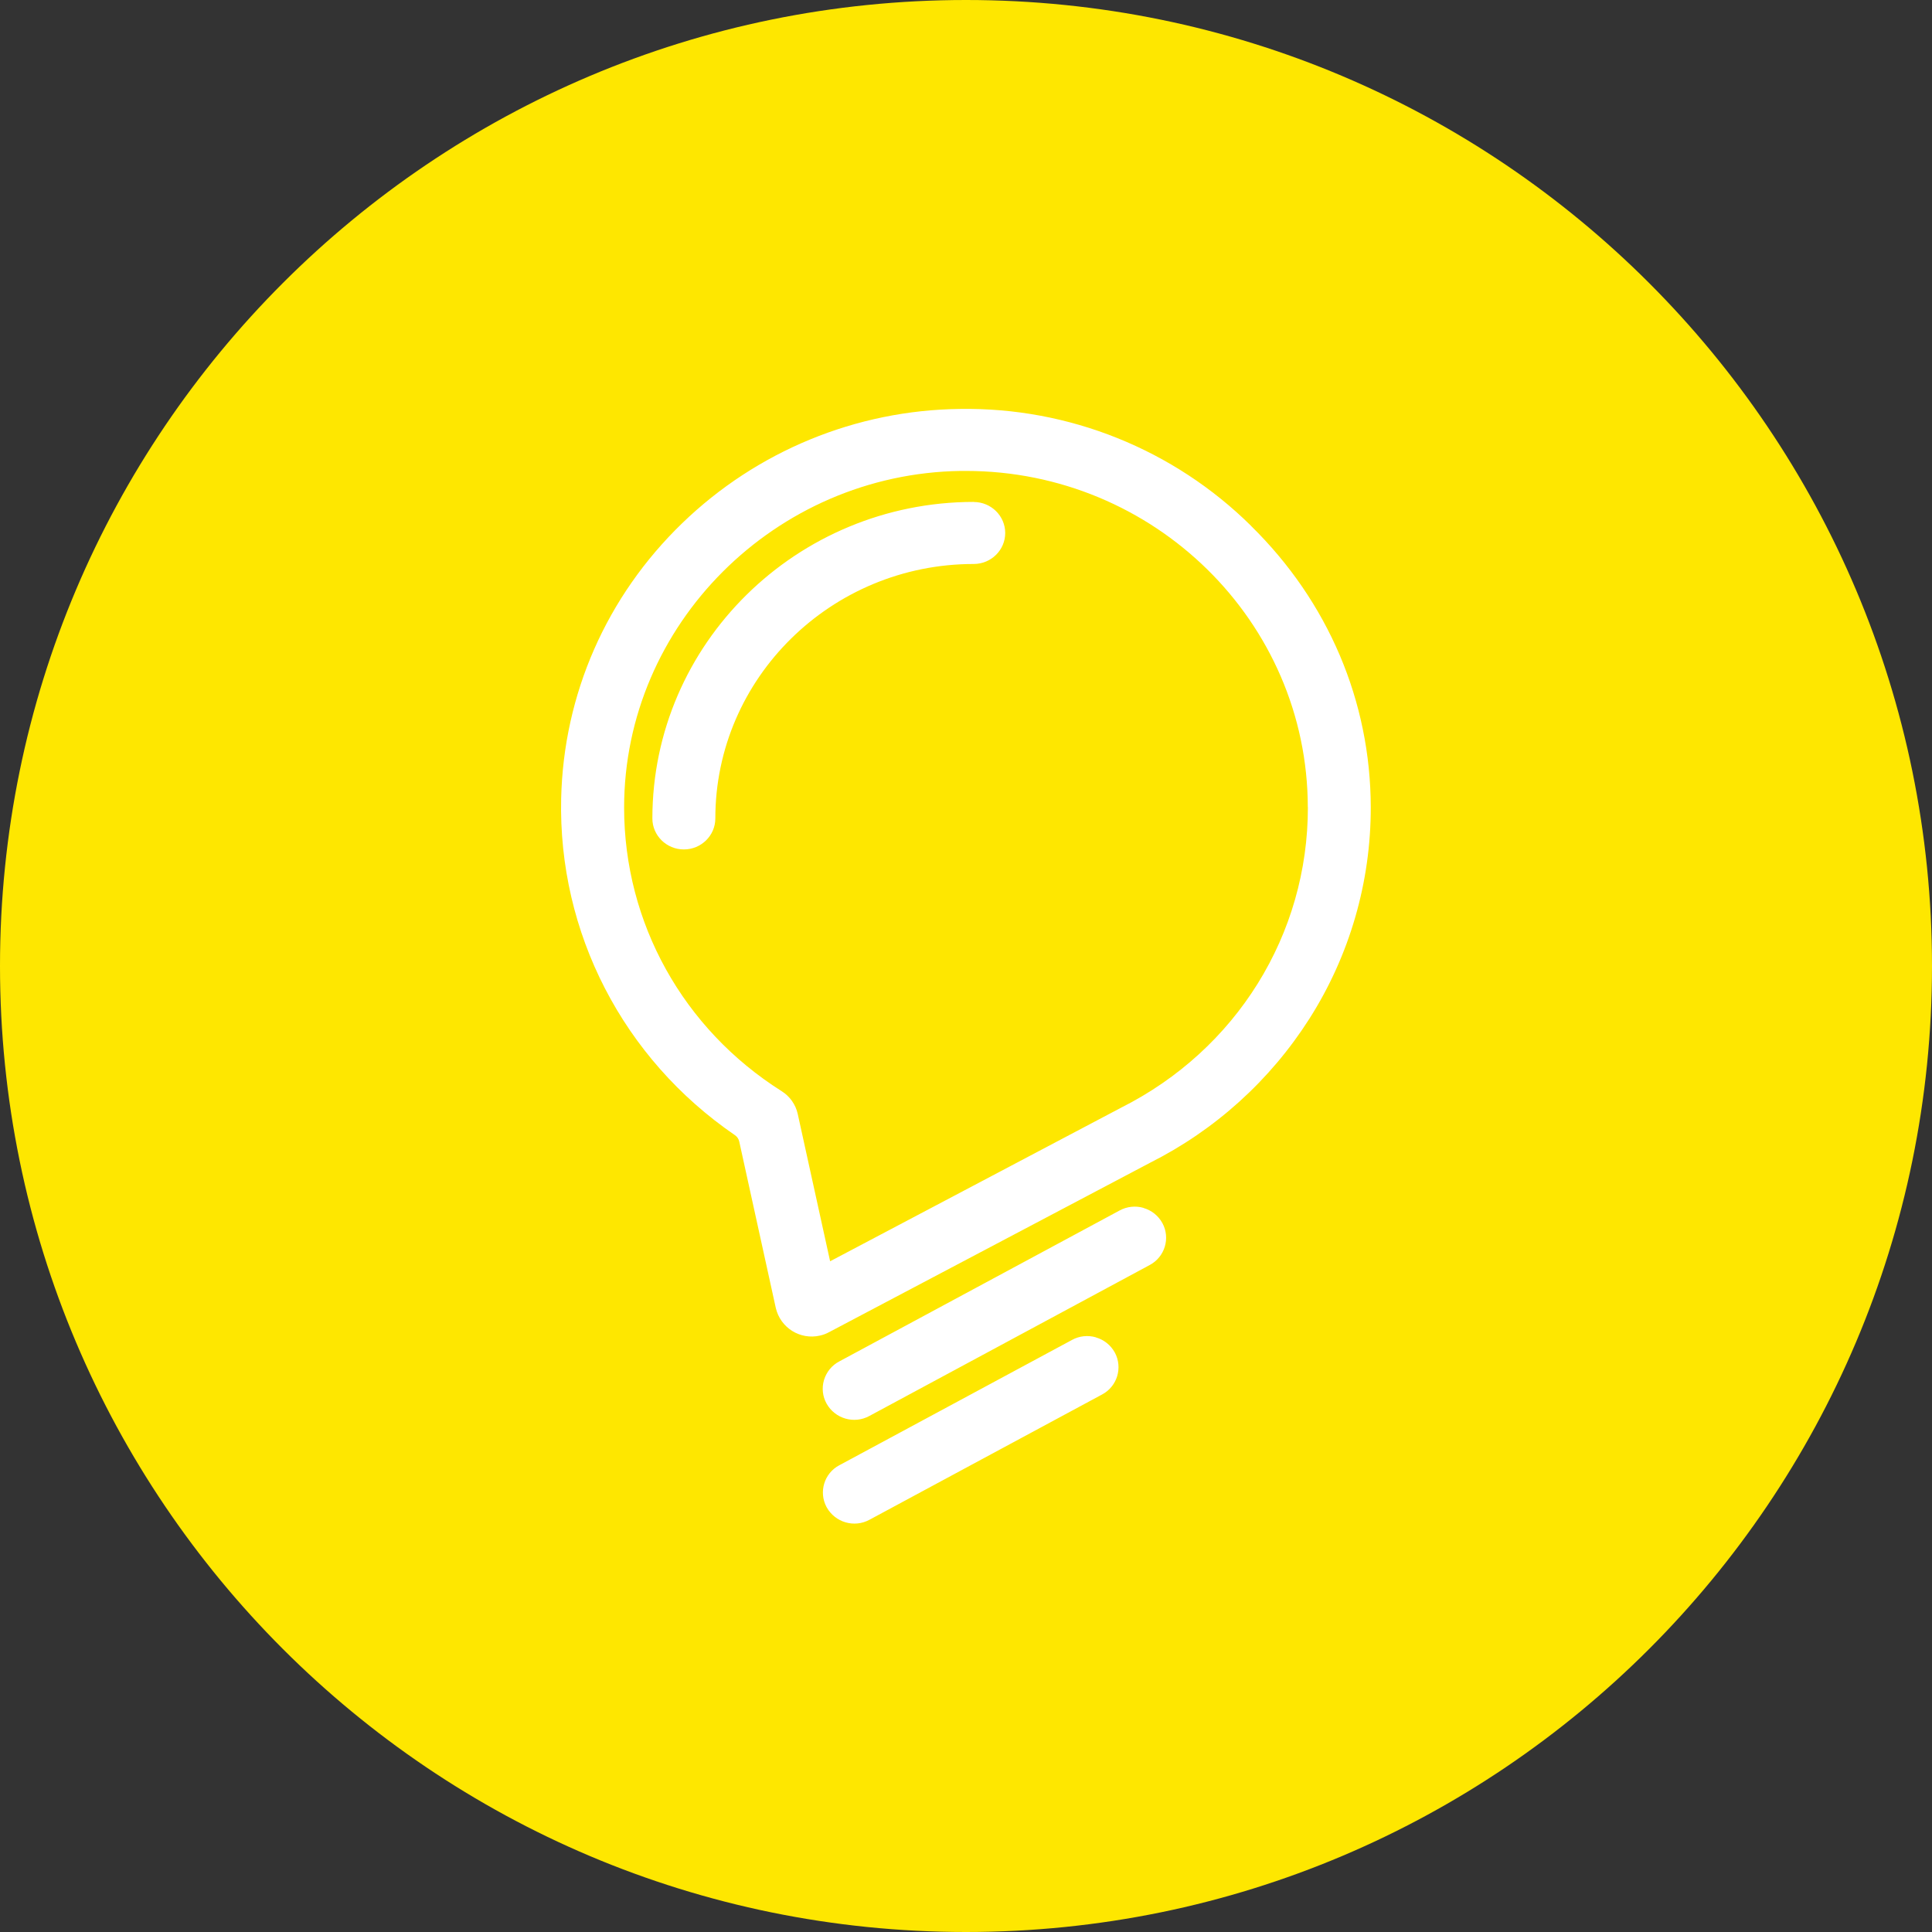
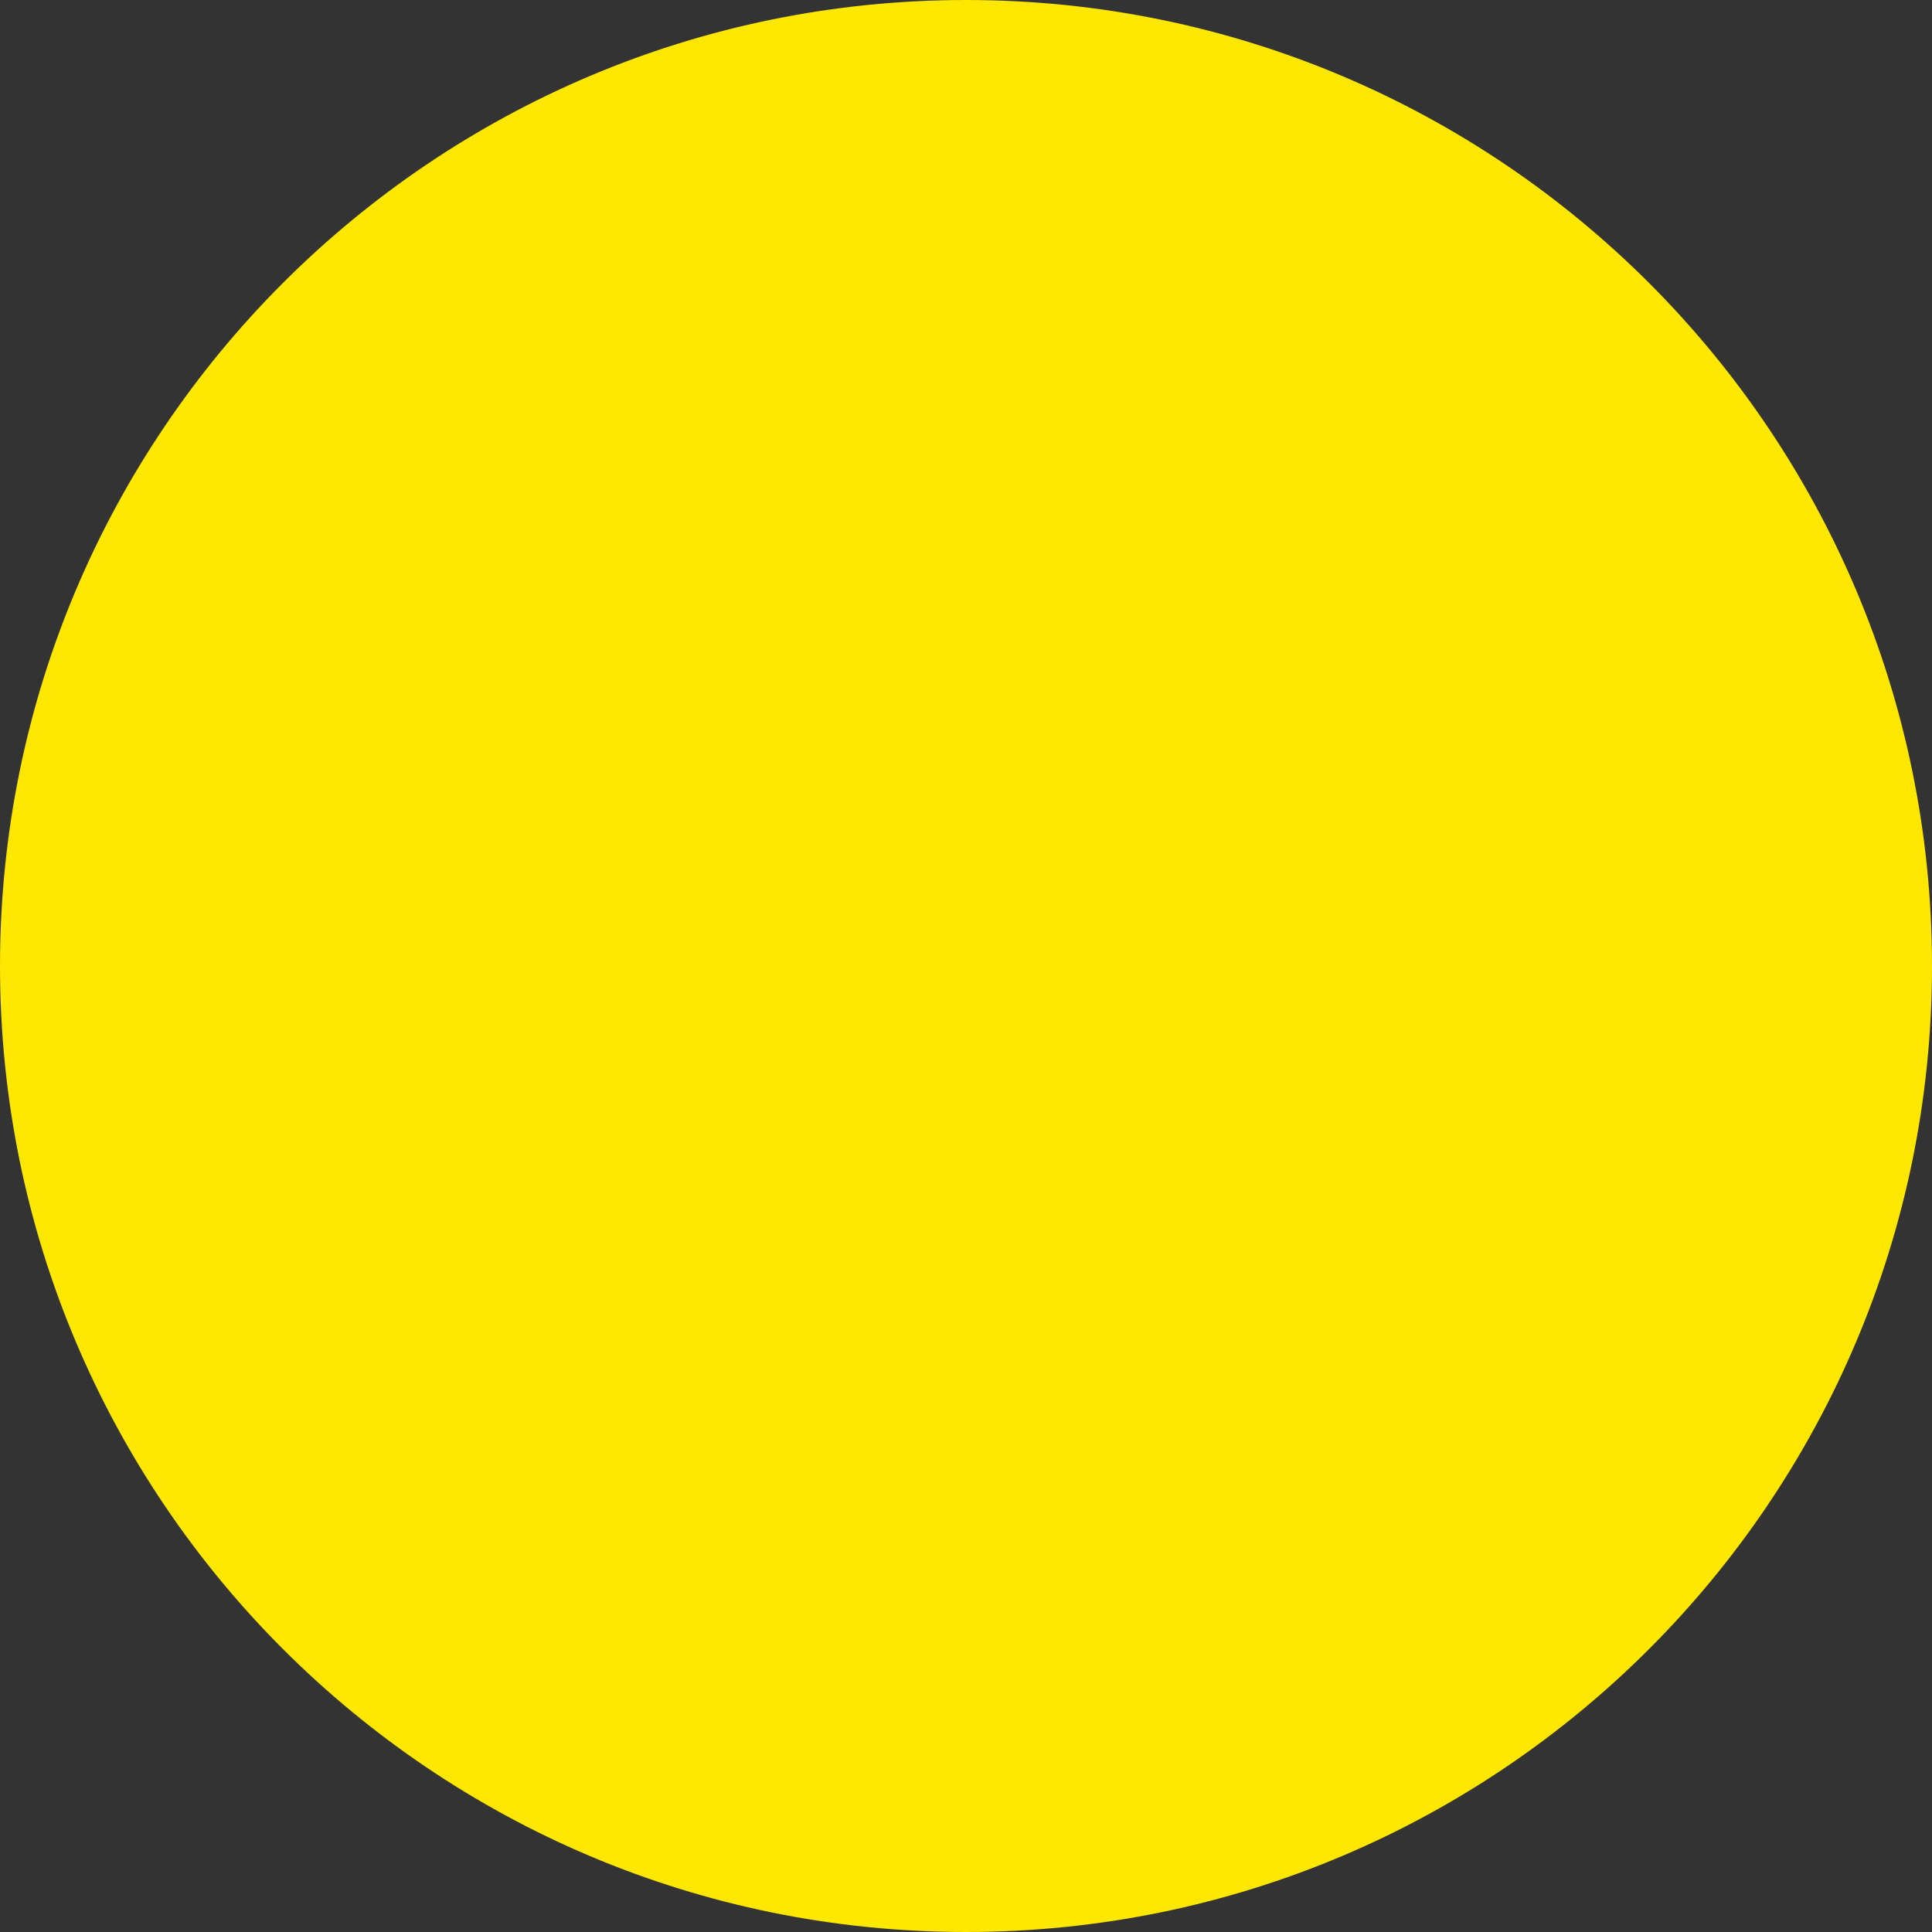
<svg xmlns="http://www.w3.org/2000/svg" viewBox="0 0 240 240">
  <rect x="0" y="0" width="240" height="240" fill="#333333" stroke="none" />
  <g>
    <path fill="#fee700" d="M240,120c0,66.27-53.73,120-120,120S0,186.27,0,120,53.73,0,120,0s120,53.73,120,120Z" />
-     <path fill="#ffffff" d="M162.47,100.26c.02,15.83-8.87,30.14-23.22,37.35l-36.13,19.07-4.02-18.29c-.26-1.18-.98-2.2-2-2.84-12.25-7.74-19.57-20.91-19.57-35.23,0-22.72,18.76-41.48,41.82-41.82h.63c23.4,0,42.45,18.73,42.48,41.77m-7.03-34.93c-9.62-9.52-22.67-14.76-36.2-14.54-12.89,.15-25.23,5.24-34.49,14.2-9.4,9.09-14.73,21.23-15.03,34.18-.38,16.68,7.69,32.32,21.58,41.83,.28,.19,.47,.47,.54,.79l4.54,20.67c.57,2.47,3.02,4.01,5.49,3.44,.4-.09,.78-.23,1.14-.43l39.83-21.02c8.11-4.07,14.97-10.27,19.84-17.93,4.99-7.85,7.63-16.97,7.61-26.27-.02-13.13-5.29-25.53-14.86-34.92m-13.36,84.71c-.99-.29-2.06-.18-2.98,.32l-34.84,18.76c-.91,.48-1.58,1.31-1.88,2.3-.29,.99-.18,2.03,.32,2.93,1.05,1.88,3.42,2.57,5.31,1.54l34.84-18.76c1.87-1,2.58-3.33,1.57-5.2l-.02-.03c-.5-.9-1.34-1.57-2.33-1.85m-5.9,16.07c-1-.29-2.07-.18-2.98,.32l-28.91,15.57c-1.87,.99-2.58,3.31-1.59,5.18l.03,.05c1.05,1.88,3.42,2.57,5.31,1.54l28.91-15.57c1.87-1,2.57-3.33,1.57-5.2l-.02-.03c-.5-.9-1.34-1.57-2.33-1.85m-15.17-103.79c-22.02,0-39.93,17.64-39.93,39.32,0,2.12,1.75,3.85,3.91,3.85s3.91-1.73,3.91-3.85c0-17.43,14.4-31.61,32.1-31.61,2.16,0,3.91-1.73,3.91-3.85s-1.75-3.85-3.91-3.85" />
  </g>
</svg>